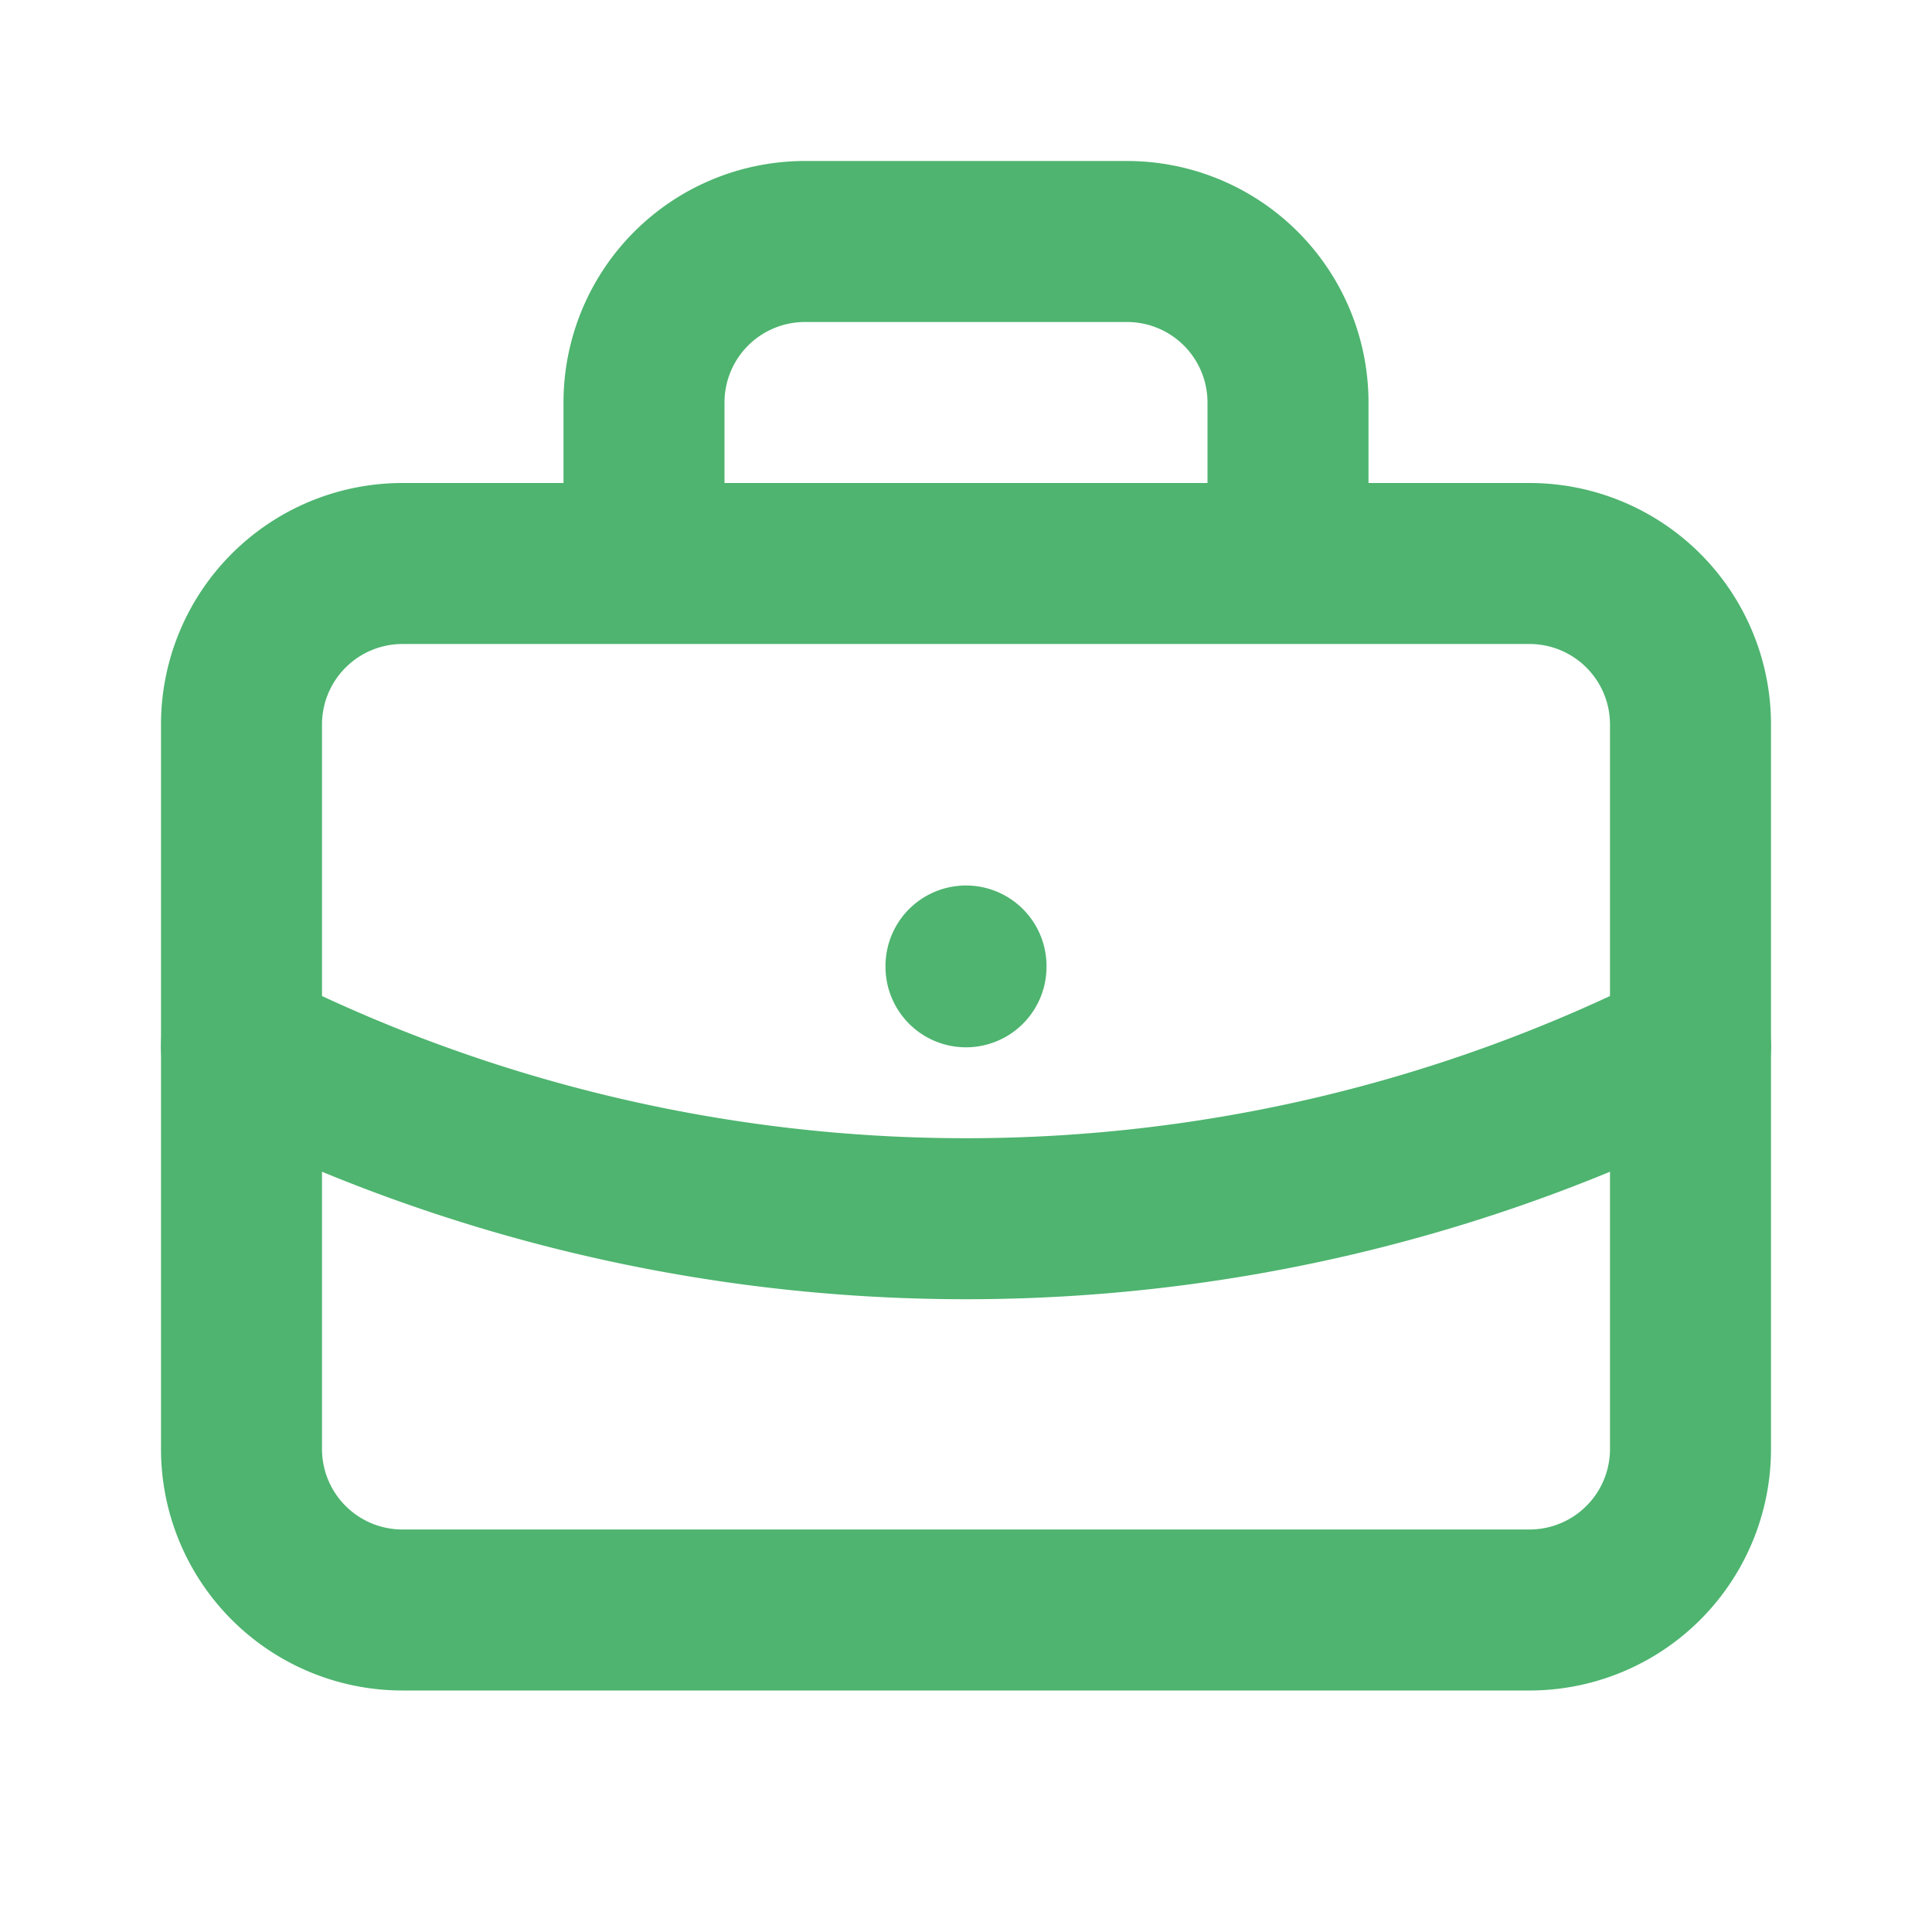
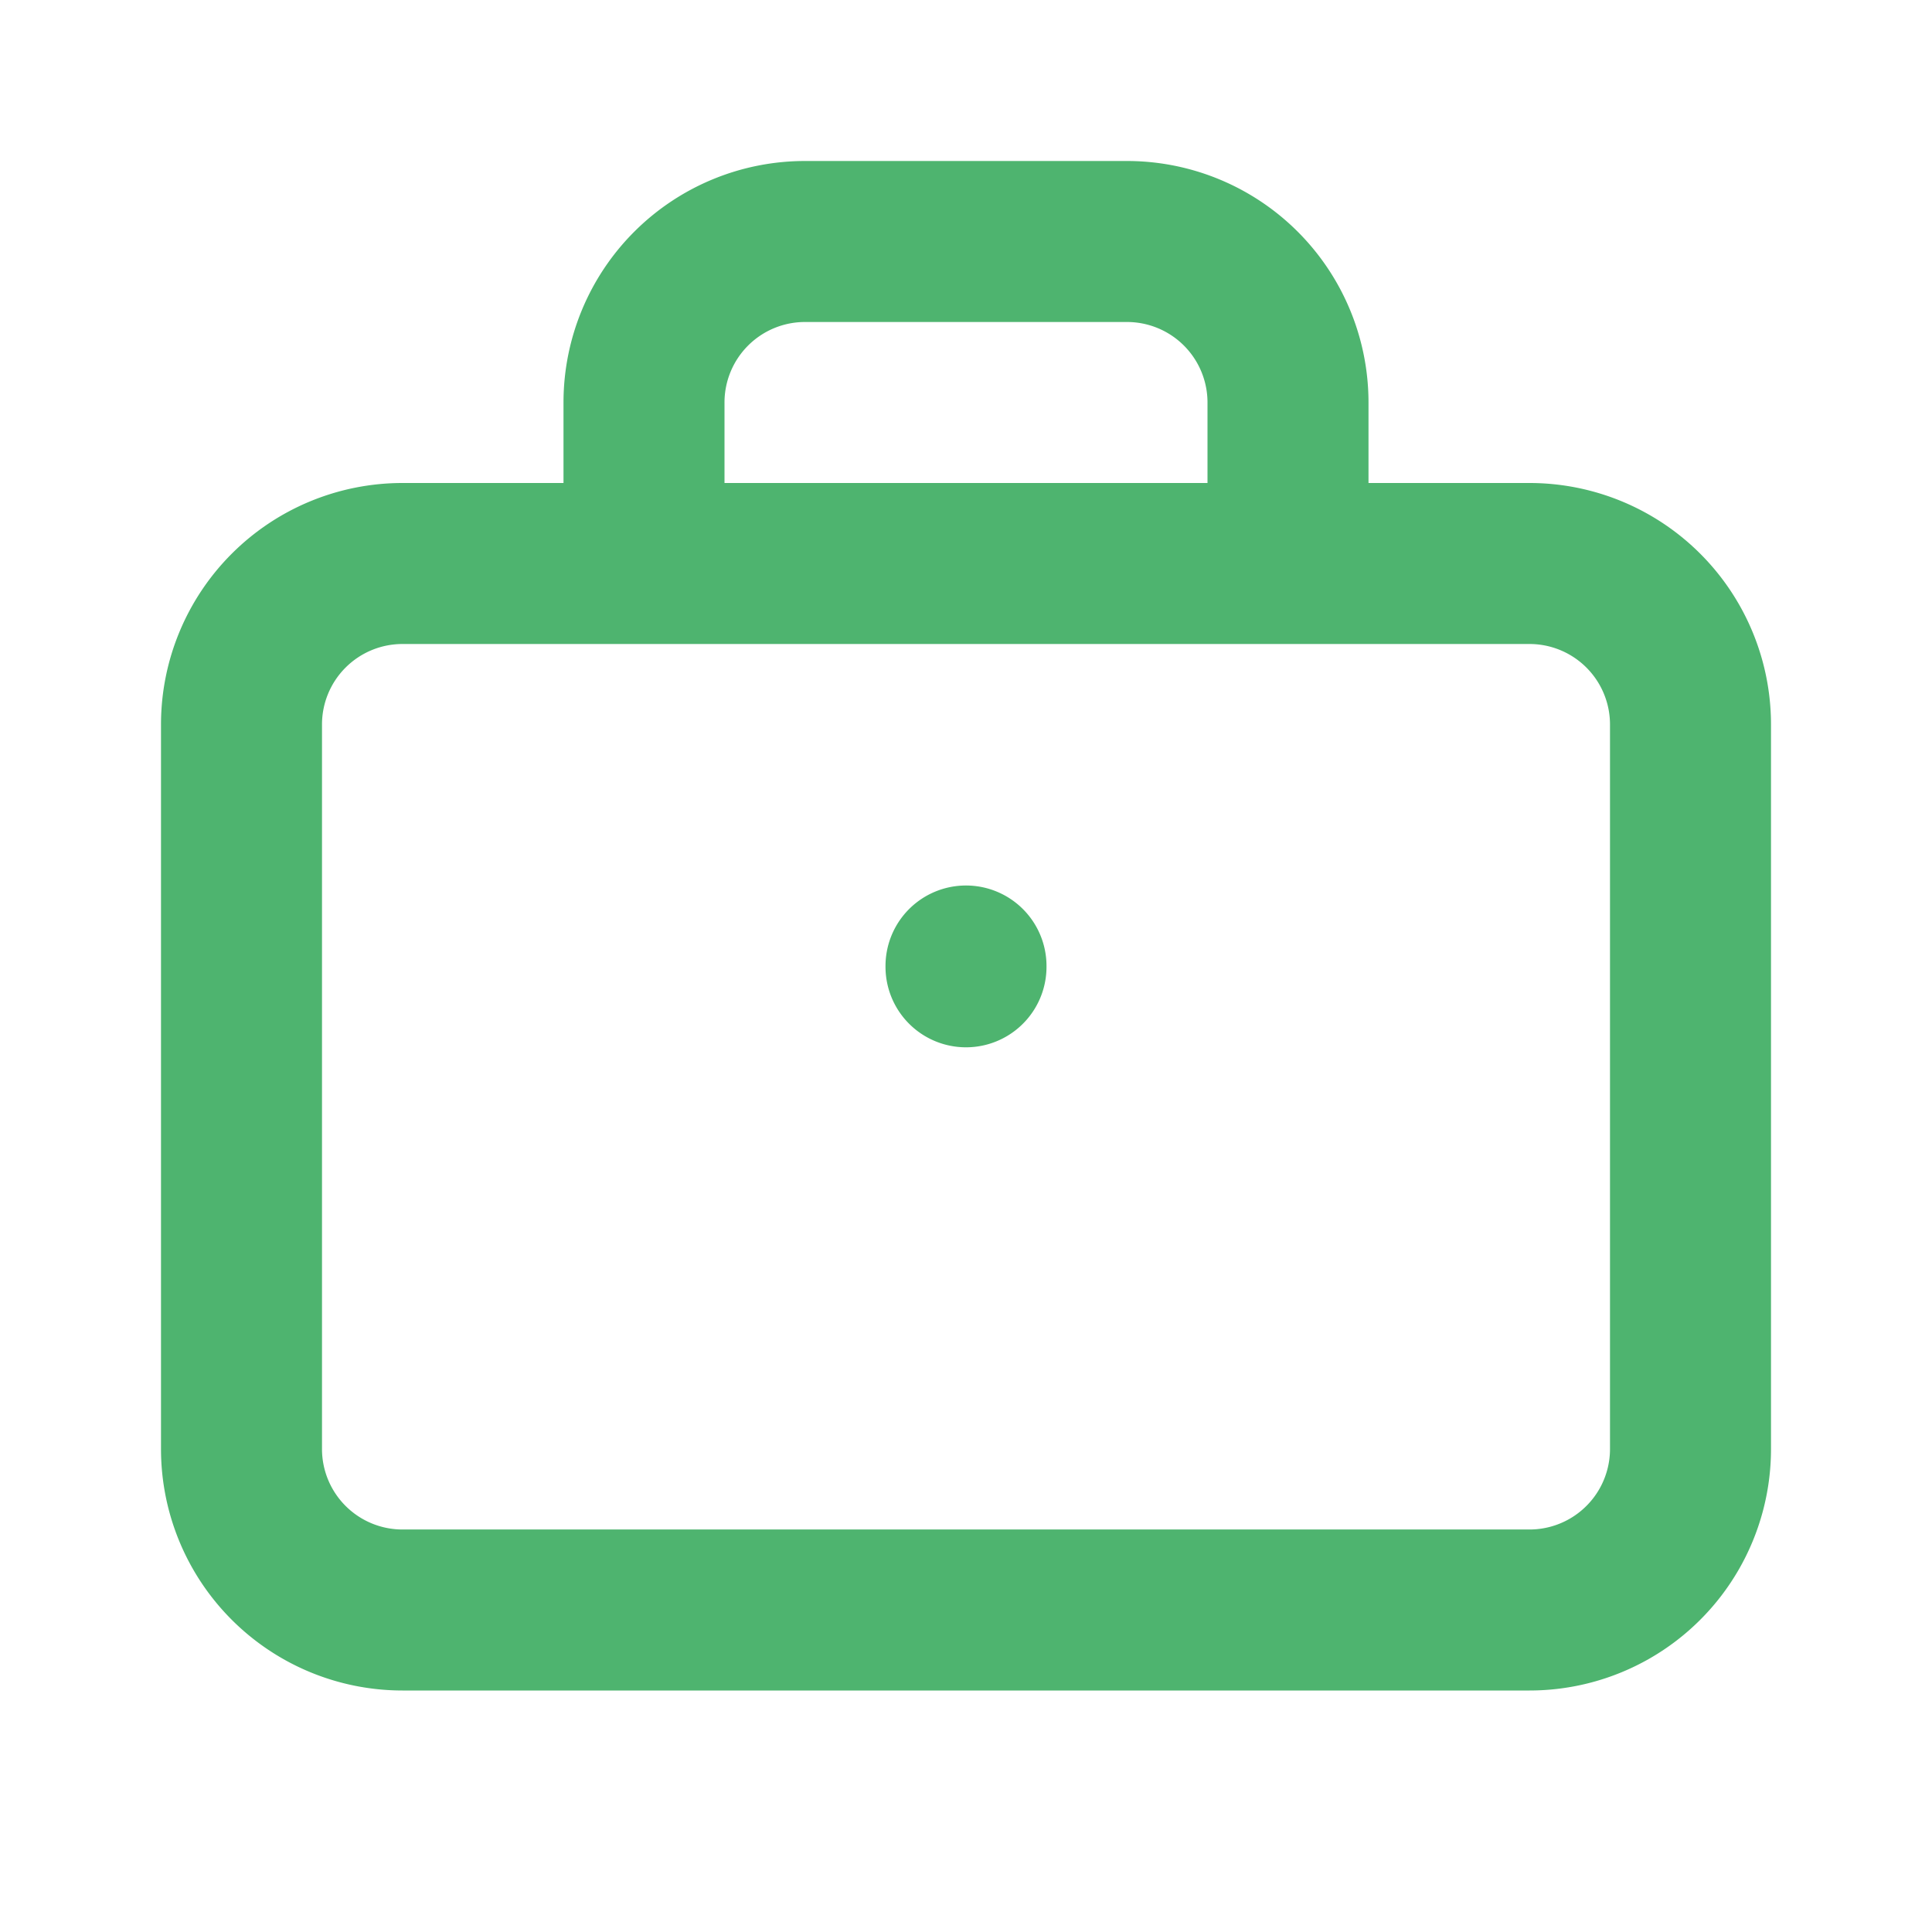
<svg xmlns="http://www.w3.org/2000/svg" width="24" height="24" id="svg760123161_330">
  <g fill="none" stroke="#4eb46f" stroke-linecap="round" stroke-linejoin="round" stroke-width="2">
    <path d="M3 9a2 2 0 0 1 2-2h14a2 2 0 0 1 2 2v9a2 2 0 0 1-2 2H5a2 2 0 0 1-2-2zm5-2V5a2 2 0 0 1 2-2h4a2 2 0 0 1 2 2v2m-4 5v.01" />
-     <path d="M3 13a20 20 0 0 0 18 0" />
  </g>
</svg>